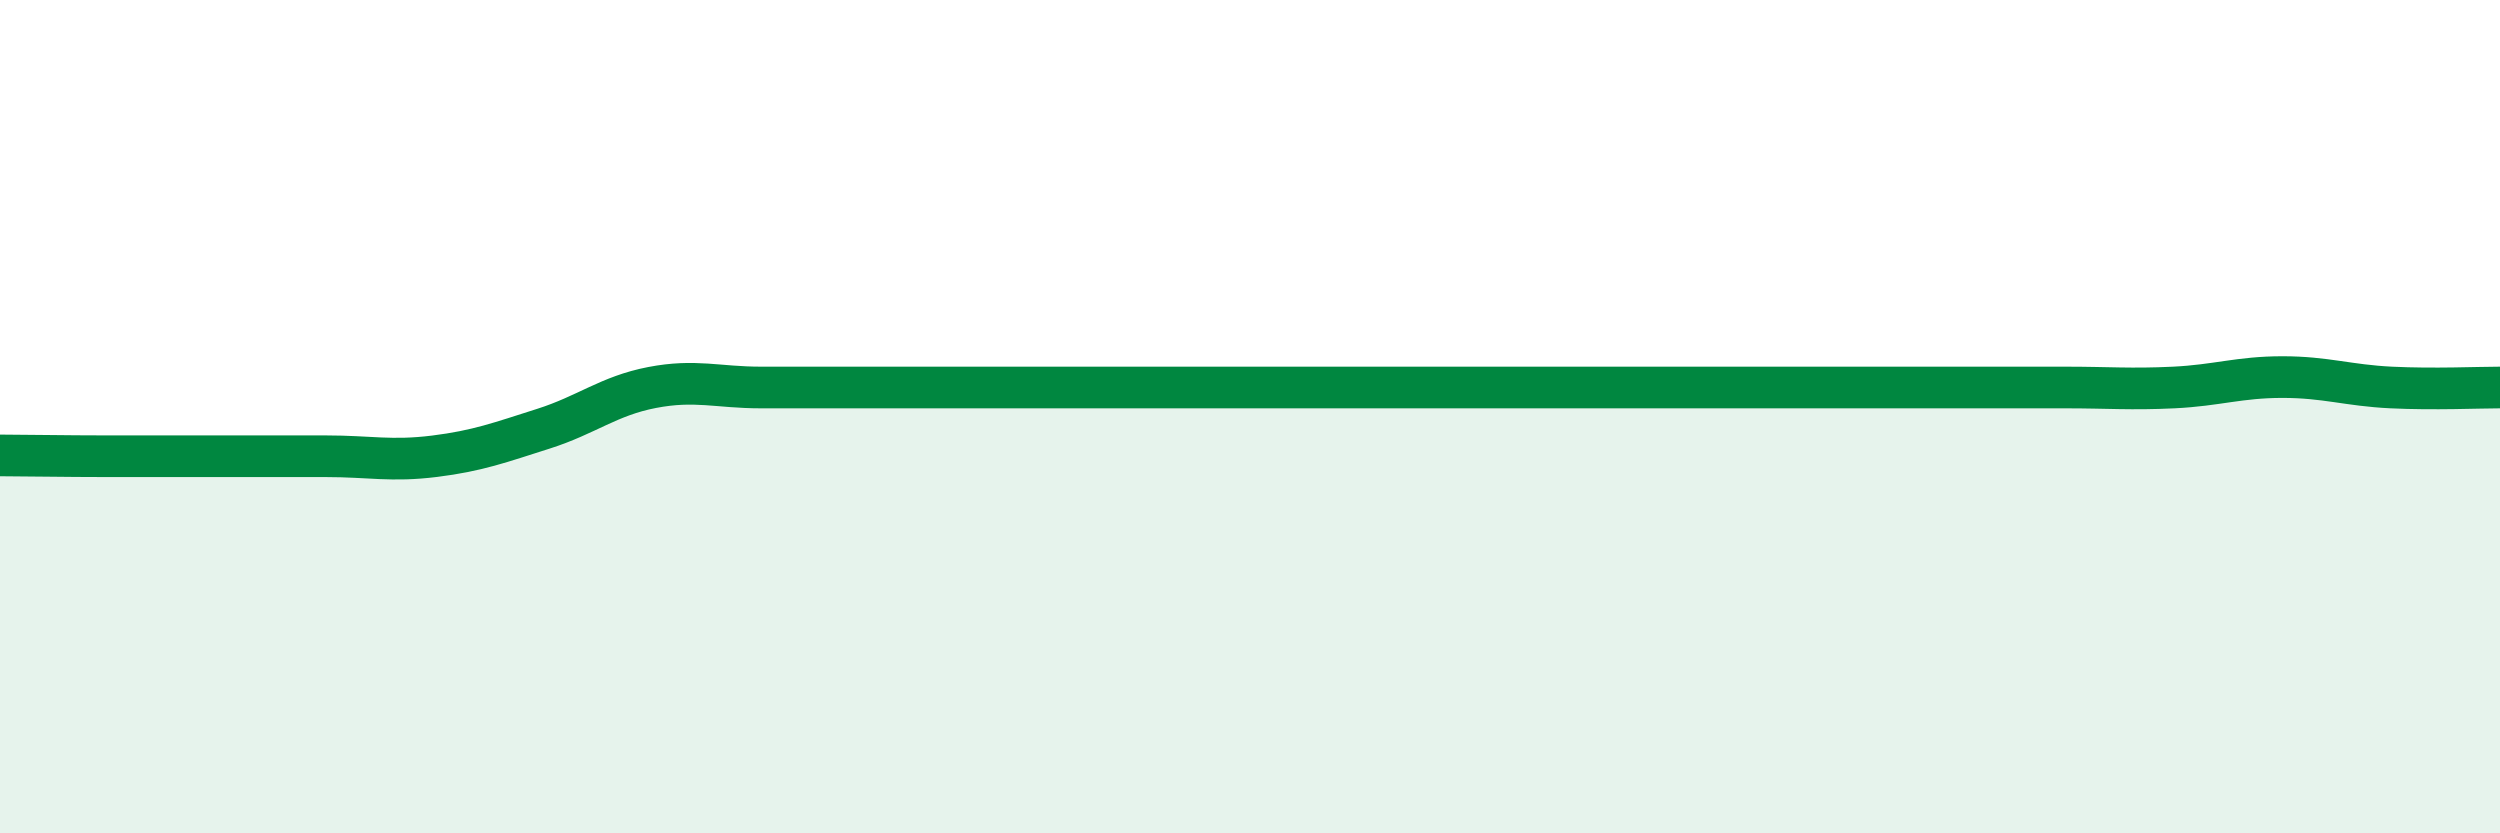
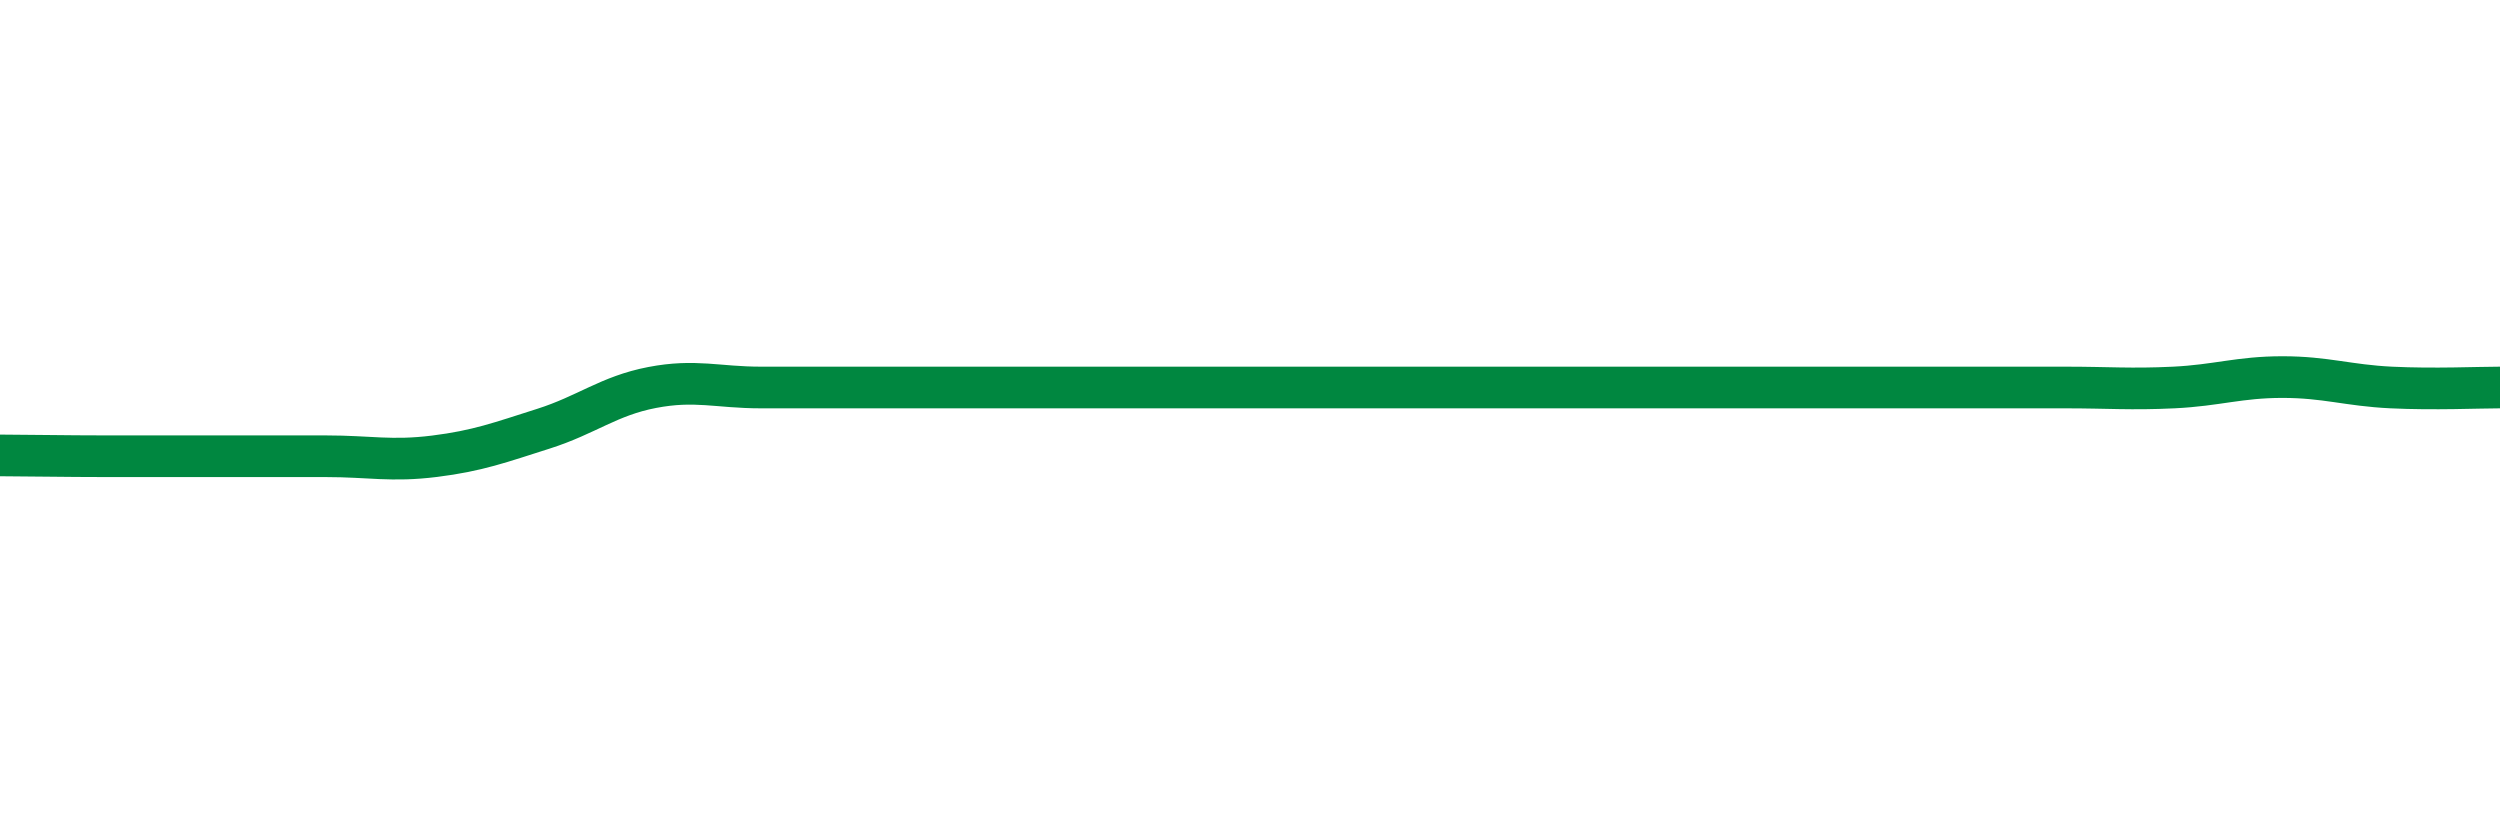
<svg xmlns="http://www.w3.org/2000/svg" width="60" height="20" viewBox="0 0 60 20">
-   <path d="M 0,10.93 C 0.52,10.93 1.57,10.95 2.61,10.95 C 3.65,10.95 4.18,10.95 5.22,10.95 C 6.26,10.95 6.79,10.95 7.83,10.95 C 8.87,10.95 9.39,11.08 10.43,10.95 C 11.47,10.82 12,10.62 13.04,10.29 C 14.08,9.96 14.61,9.5 15.65,9.3 C 16.69,9.1 17.22,9.3 18.26,9.3 C 19.3,9.3 19.83,9.3 20.87,9.3 C 21.91,9.3 22.44,9.3 23.48,9.3 C 24.52,9.3 25.05,9.3 26.09,9.3 C 27.13,9.3 27.66,9.3 28.7,9.3 C 29.74,9.3 30.26,9.3 31.3,9.3 C 32.34,9.3 32.87,9.3 33.91,9.3 C 34.95,9.3 35.48,9.3 36.52,9.3 C 37.56,9.3 38.09,9.3 39.13,9.3 C 40.17,9.3 40.7,9.3 41.74,9.3 C 42.78,9.3 43.31,9.3 44.35,9.3 C 45.39,9.3 45.92,9.3 46.96,9.3 C 48,9.3 48.53,9.3 49.57,9.3 C 50.61,9.3 51.13,9.35 52.17,9.3 C 53.21,9.25 53.74,9.05 54.78,9.05 C 55.82,9.05 56.35,9.25 57.39,9.3 C 58.43,9.35 59.48,9.3 60,9.3L60 20L0 20Z" fill="#008740" opacity="0.1" stroke-linecap="round" stroke-linejoin="round" />
  <path d="M 0,10.93 C 0.52,10.93 1.57,10.95 2.61,10.95 C 3.65,10.95 4.18,10.95 5.22,10.95 C 6.26,10.95 6.79,10.95 7.83,10.95 C 8.87,10.95 9.39,11.08 10.43,10.95 C 11.47,10.82 12,10.62 13.04,10.29 C 14.08,9.96 14.61,9.5 15.65,9.3 C 16.69,9.1 17.22,9.3 18.26,9.3 C 19.3,9.3 19.83,9.3 20.87,9.3 C 21.91,9.3 22.44,9.3 23.48,9.3 C 24.52,9.3 25.05,9.3 26.09,9.3 C 27.13,9.3 27.66,9.3 28.7,9.3 C 29.74,9.3 30.26,9.3 31.3,9.3 C 32.34,9.3 32.87,9.3 33.91,9.3 C 34.95,9.3 35.48,9.3 36.52,9.3 C 37.56,9.3 38.09,9.3 39.13,9.3 C 40.17,9.3 40.7,9.3 41.74,9.3 C 42.78,9.3 43.31,9.3 44.35,9.3 C 45.39,9.3 45.92,9.3 46.96,9.3 C 48,9.3 48.53,9.3 49.57,9.3 C 50.61,9.3 51.13,9.35 52.17,9.3 C 53.21,9.25 53.74,9.05 54.78,9.05 C 55.82,9.05 56.35,9.25 57.39,9.3 C 58.43,9.35 59.48,9.3 60,9.3" stroke="#008740" stroke-width="1" fill="none" stroke-linecap="round" stroke-linejoin="round" />
</svg>